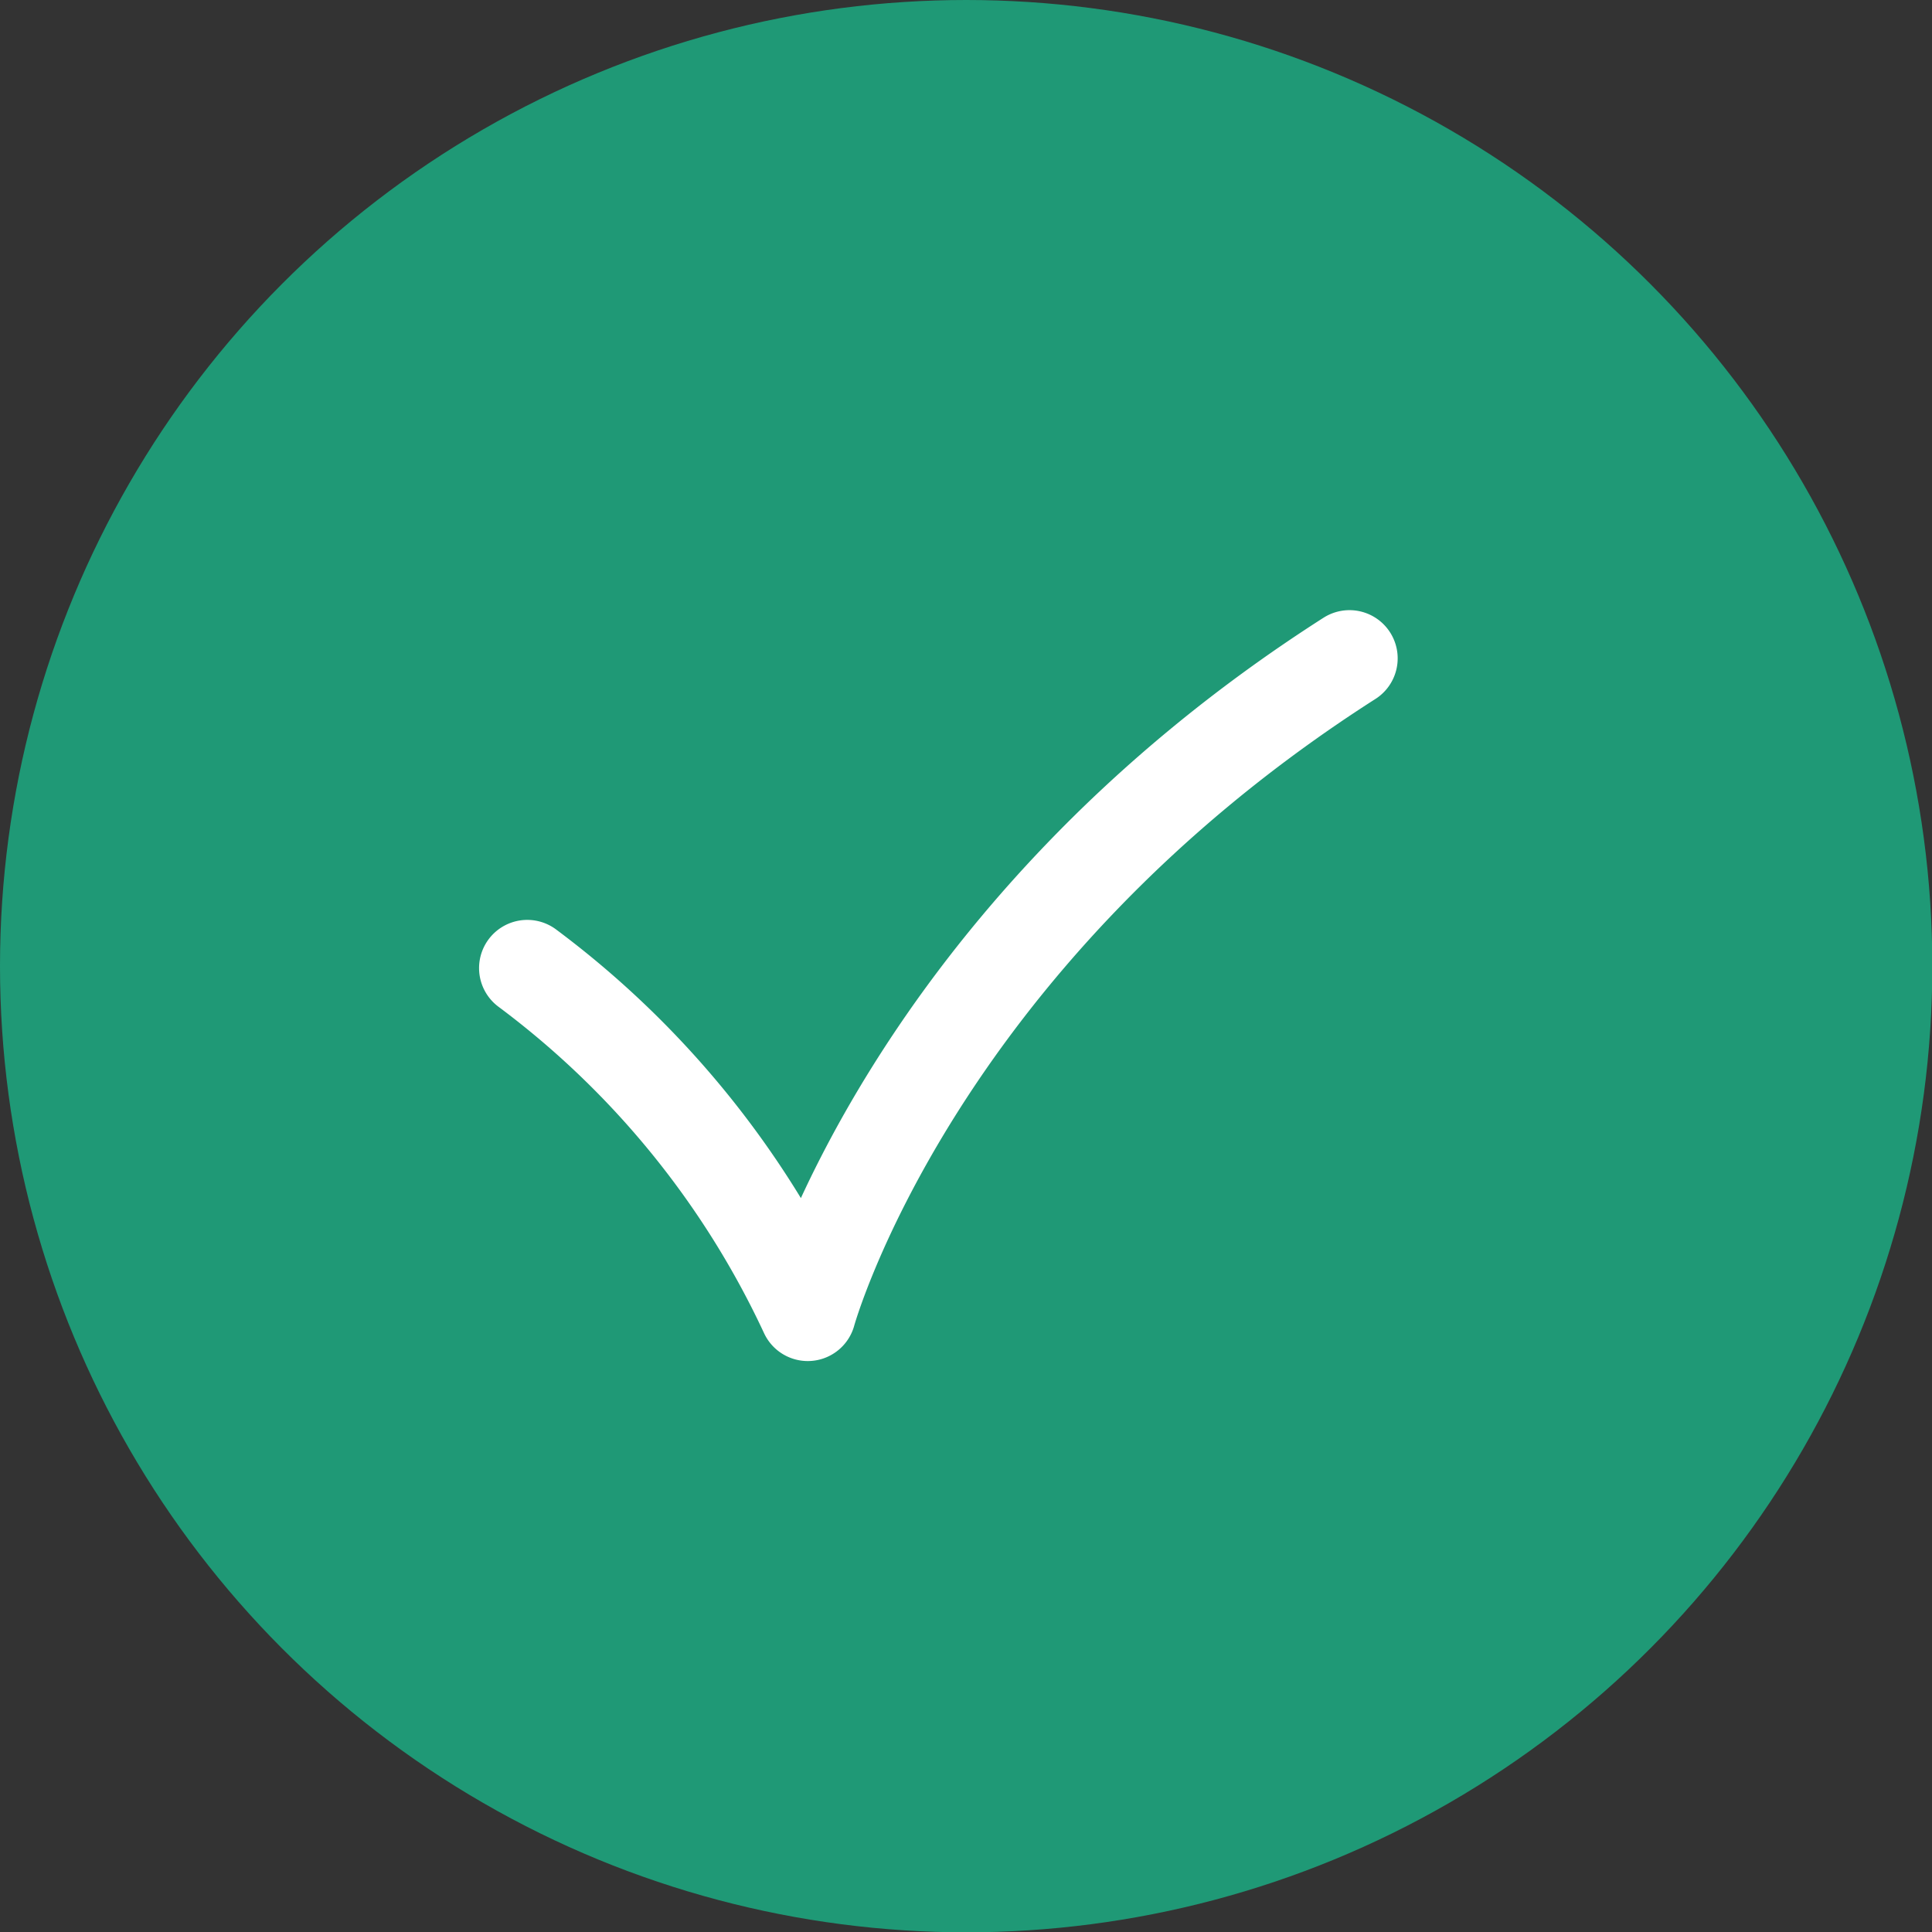
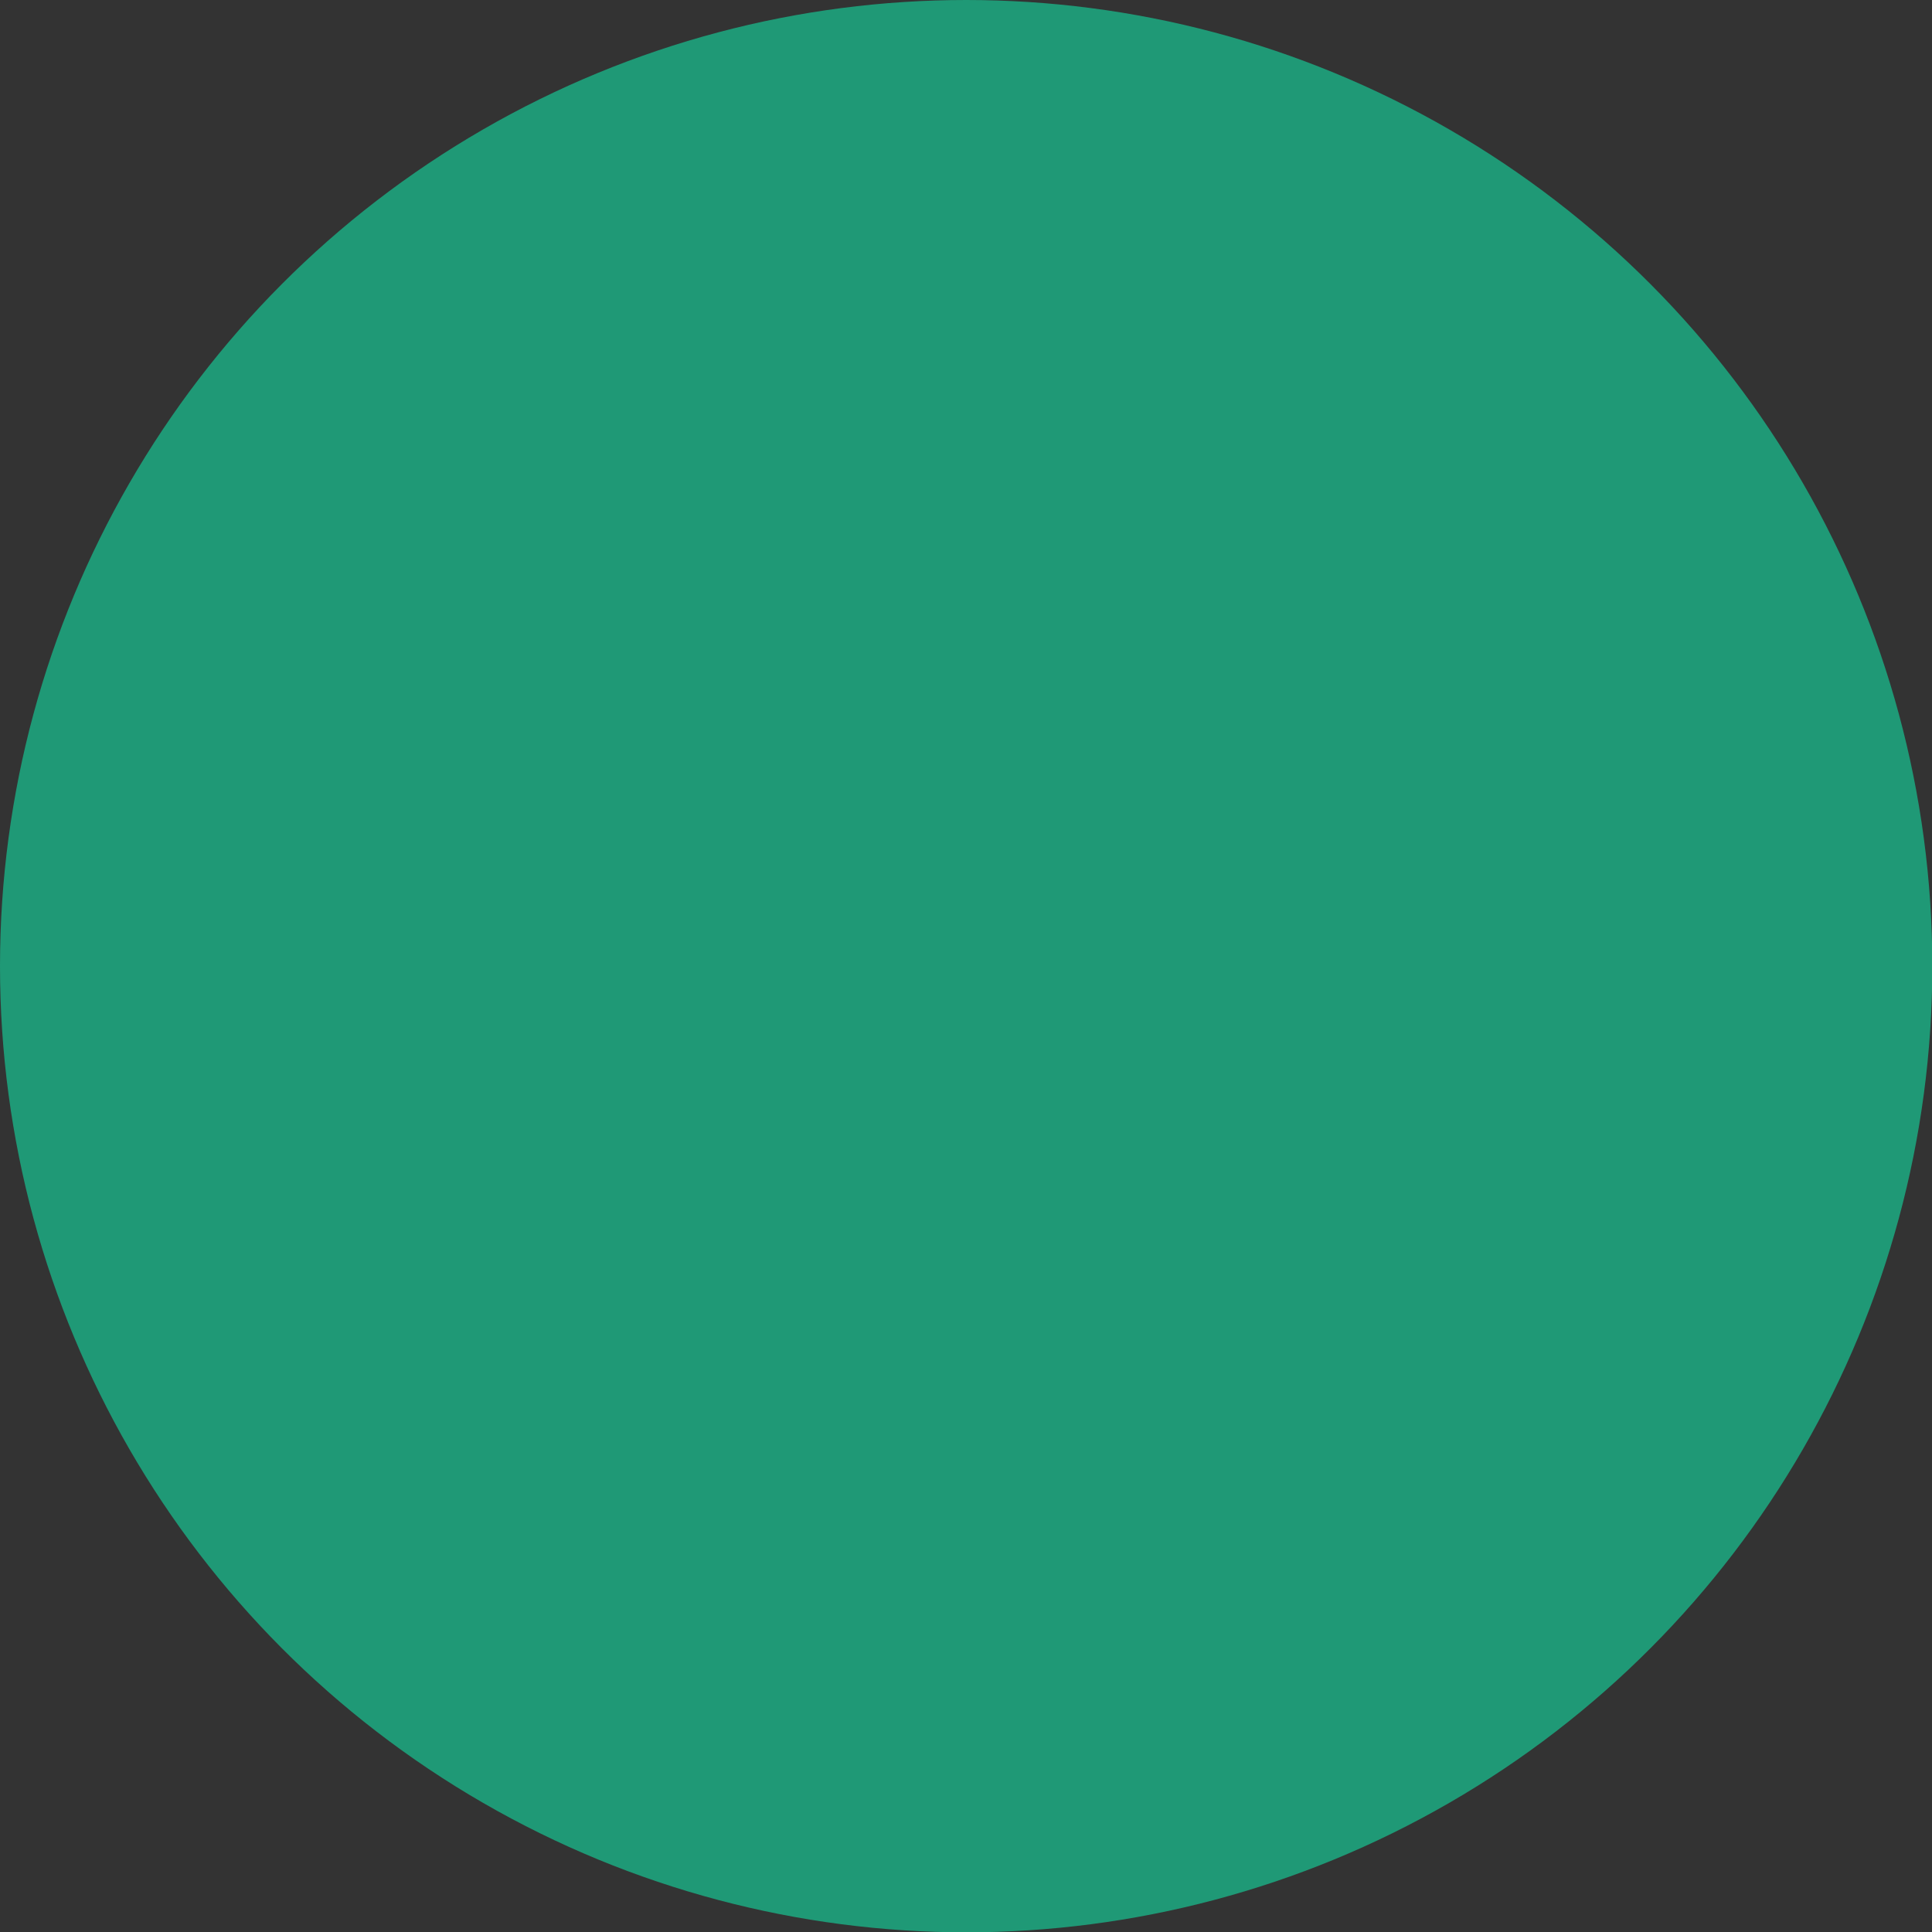
<svg xmlns="http://www.w3.org/2000/svg" viewBox="0 0 60.13 60.13">
  <rect x="0" y="0" width="60.13" height="60.13" fill="#333333" stroke="none" />
  <defs>
    <style>.cls-1{fill:#1f9976;}.cls-2{fill:none;stroke:#fff;stroke-linecap:round;stroke-linejoin:round;stroke-width:3px;}</style>
  </defs>
  <title>6Artboard 8</title>
  <g id="Layer_2" data-name="Layer 2">
    <circle class="cls-1" cx="30.07" cy="30.07" r="30.07" />
-     <path class="cls-2" d="M16.41,30.13a28.24,28.24,0,0,1,8.73,10.73S28.34,29.22,42,20.49" />
  </g>
</svg>